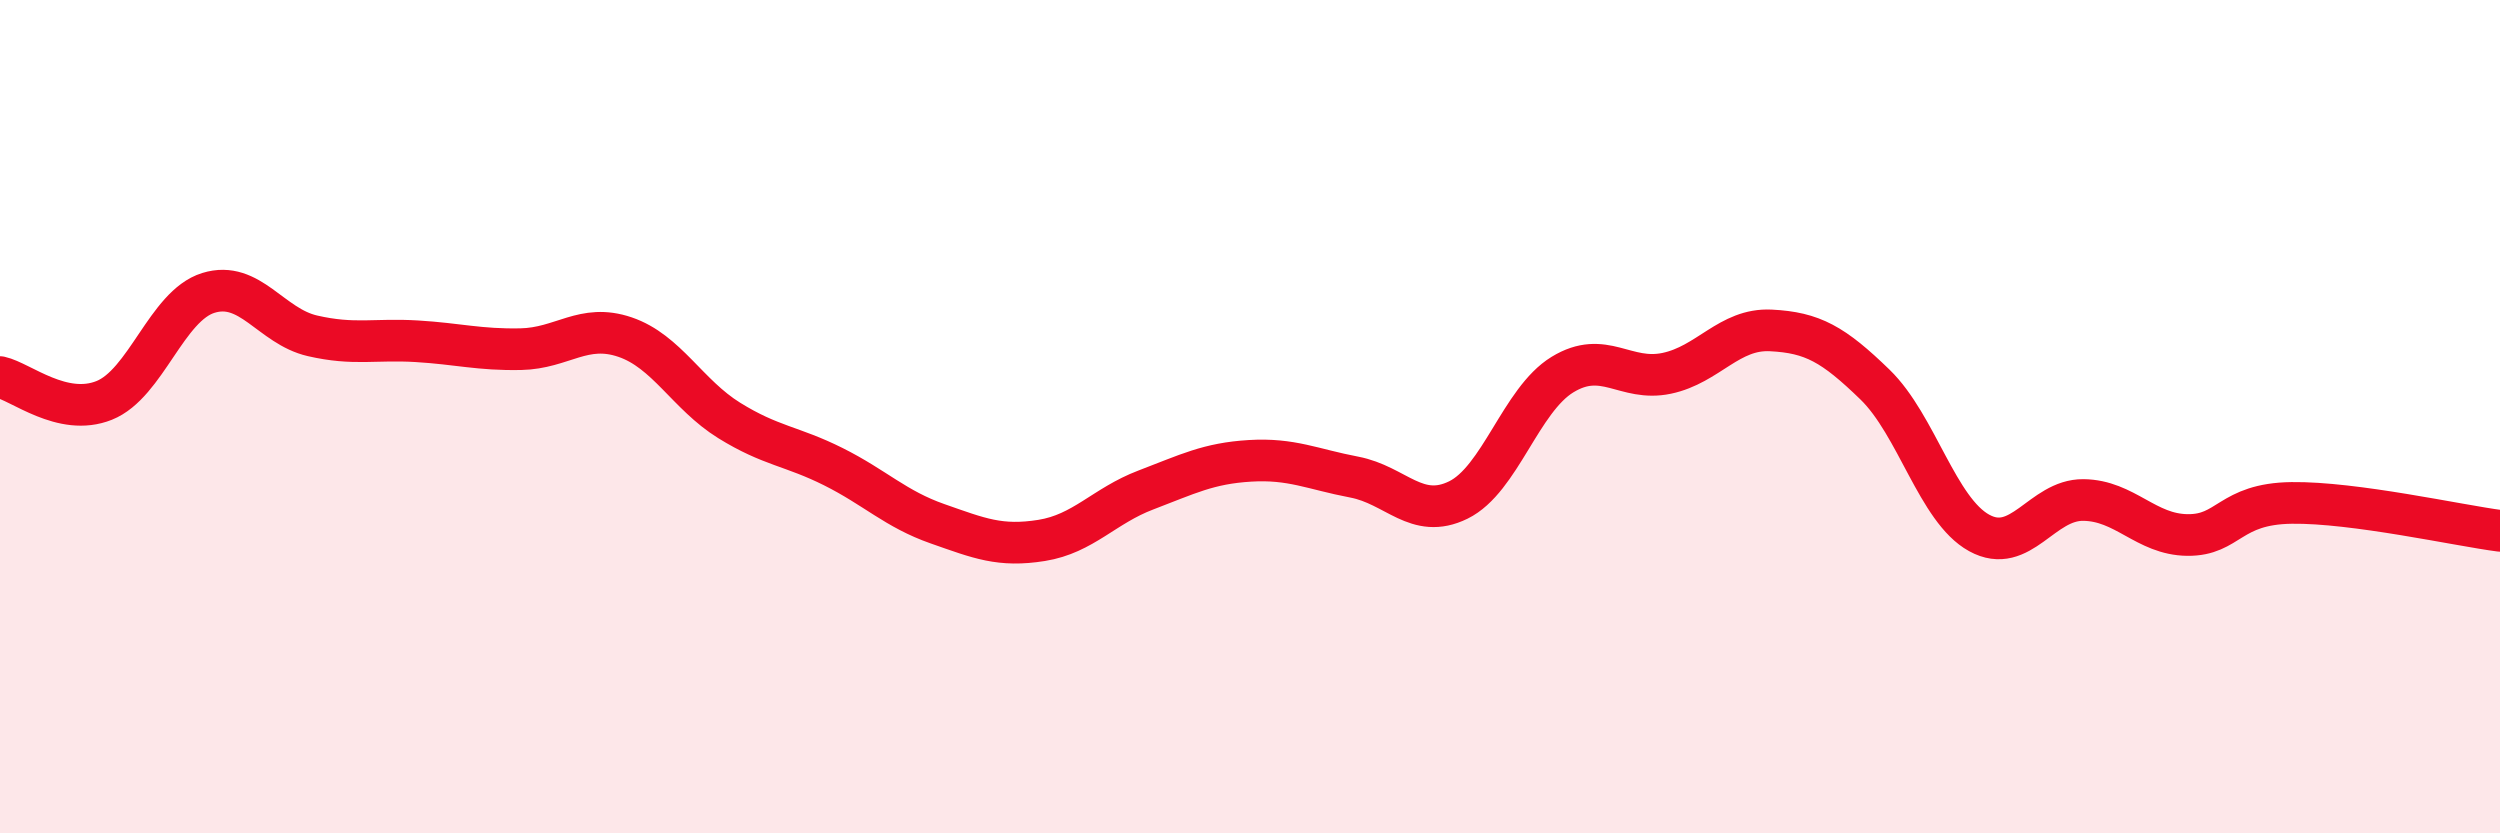
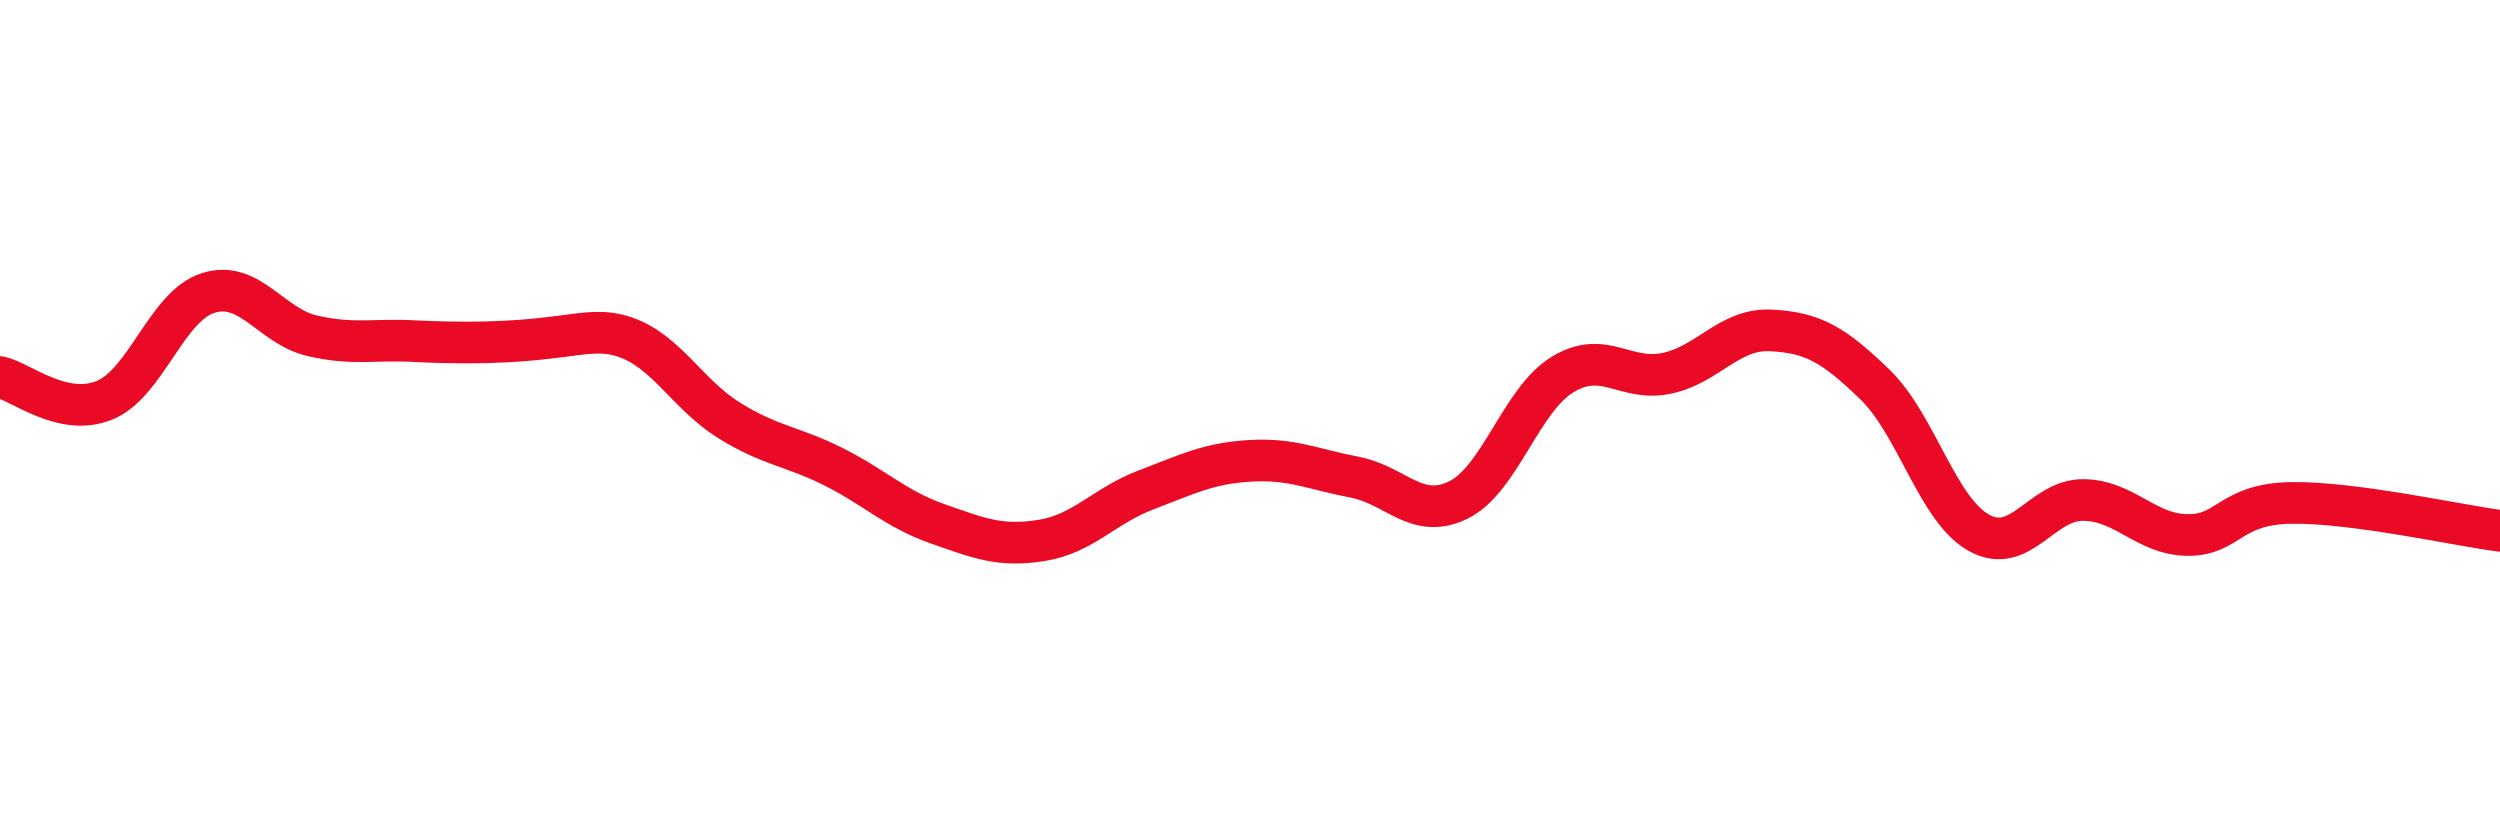
<svg xmlns="http://www.w3.org/2000/svg" width="60" height="20" viewBox="0 0 60 20">
-   <path d="M 0,9.05 C 0.5,9.16 1.5,10.01 2.5,9.61 C 3.5,9.21 4,7.34 5,7.03 C 6,6.72 6.5,7.83 7.5,8.06 C 8.5,8.29 9,8.13 10,8.19 C 11,8.25 11.5,8.4 12.5,8.38 C 13.5,8.36 14,7.75 15,8.09 C 16,8.43 16.5,9.47 17.5,10.09 C 18.5,10.71 19,10.7 20,11.2 C 21,11.7 21.5,12.22 22.5,12.57 C 23.5,12.92 24,13.13 25,12.97 C 26,12.81 26.5,12.14 27.5,11.76 C 28.5,11.38 29,11.12 30,11.06 C 31,11 31.5,11.26 32.5,11.45 C 33.5,11.64 34,12.49 35,12 C 36,11.51 36.5,9.6 37.5,8.99 C 38.5,8.38 39,9.17 40,8.96 C 41,8.75 41.5,7.88 42.5,7.93 C 43.5,7.98 44,8.26 45,9.23 C 46,10.2 46.5,12.24 47.5,12.79 C 48.5,13.34 49,11.99 50,12 C 51,12.01 51.5,12.83 52.5,12.84 C 53.5,12.85 53.5,12.09 55,12.07 C 56.5,12.05 59,12.61 60,12.74L60 20L0 20Z" fill="#EB0A25" opacity="0.1" stroke-linecap="round" stroke-linejoin="round" />
-   <path d="M 0,9.05 C 0.5,9.16 1.5,10.01 2.5,9.61 C 3.5,9.21 4,7.34 5,7.03 C 6,6.72 6.5,7.83 7.5,8.06 C 8.5,8.29 9,8.13 10,8.19 C 11,8.25 11.5,8.4 12.5,8.38 C 13.5,8.36 14,7.75 15,8.09 C 16,8.43 16.5,9.47 17.5,10.09 C 18.5,10.71 19,10.7 20,11.2 C 21,11.7 21.5,12.22 22.5,12.57 C 23.5,12.92 24,13.13 25,12.97 C 26,12.81 26.5,12.14 27.5,11.76 C 28.5,11.38 29,11.12 30,11.06 C 31,11 31.5,11.26 32.5,11.45 C 33.5,11.64 34,12.49 35,12 C 36,11.51 36.5,9.6 37.5,8.99 C 38.5,8.38 39,9.17 40,8.96 C 41,8.75 41.5,7.88 42.5,7.93 C 43.5,7.98 44,8.26 45,9.23 C 46,10.2 46.5,12.24 47.5,12.79 C 48.5,13.34 49,11.99 50,12 C 51,12.01 51.5,12.83 52.5,12.84 C 53.5,12.85 53.5,12.09 55,12.07 C 56.5,12.05 59,12.61 60,12.74" stroke="#EB0A25" stroke-width="1" fill="none" stroke-linecap="round" stroke-linejoin="round" />
+   <path d="M 0,9.05 C 0.5,9.16 1.5,10.01 2.5,9.61 C 3.5,9.21 4,7.34 5,7.03 C 6,6.72 6.5,7.83 7.5,8.06 C 8.5,8.29 9,8.13 10,8.19 C 13.5,8.36 14,7.75 15,8.09 C 16,8.43 16.5,9.47 17.5,10.09 C 18.5,10.71 19,10.7 20,11.2 C 21,11.7 21.5,12.22 22.5,12.57 C 23.5,12.92 24,13.13 25,12.97 C 26,12.81 26.5,12.14 27.5,11.76 C 28.5,11.38 29,11.12 30,11.06 C 31,11 31.5,11.26 32.5,11.45 C 33.5,11.64 34,12.49 35,12 C 36,11.51 36.5,9.6 37.5,8.99 C 38.5,8.38 39,9.17 40,8.96 C 41,8.75 41.5,7.88 42.5,7.93 C 43.5,7.98 44,8.26 45,9.23 C 46,10.2 46.5,12.24 47.5,12.79 C 48.5,13.34 49,11.99 50,12 C 51,12.01 51.5,12.83 52.5,12.84 C 53.5,12.85 53.5,12.09 55,12.07 C 56.5,12.05 59,12.61 60,12.74" stroke="#EB0A25" stroke-width="1" fill="none" stroke-linecap="round" stroke-linejoin="round" />
</svg>